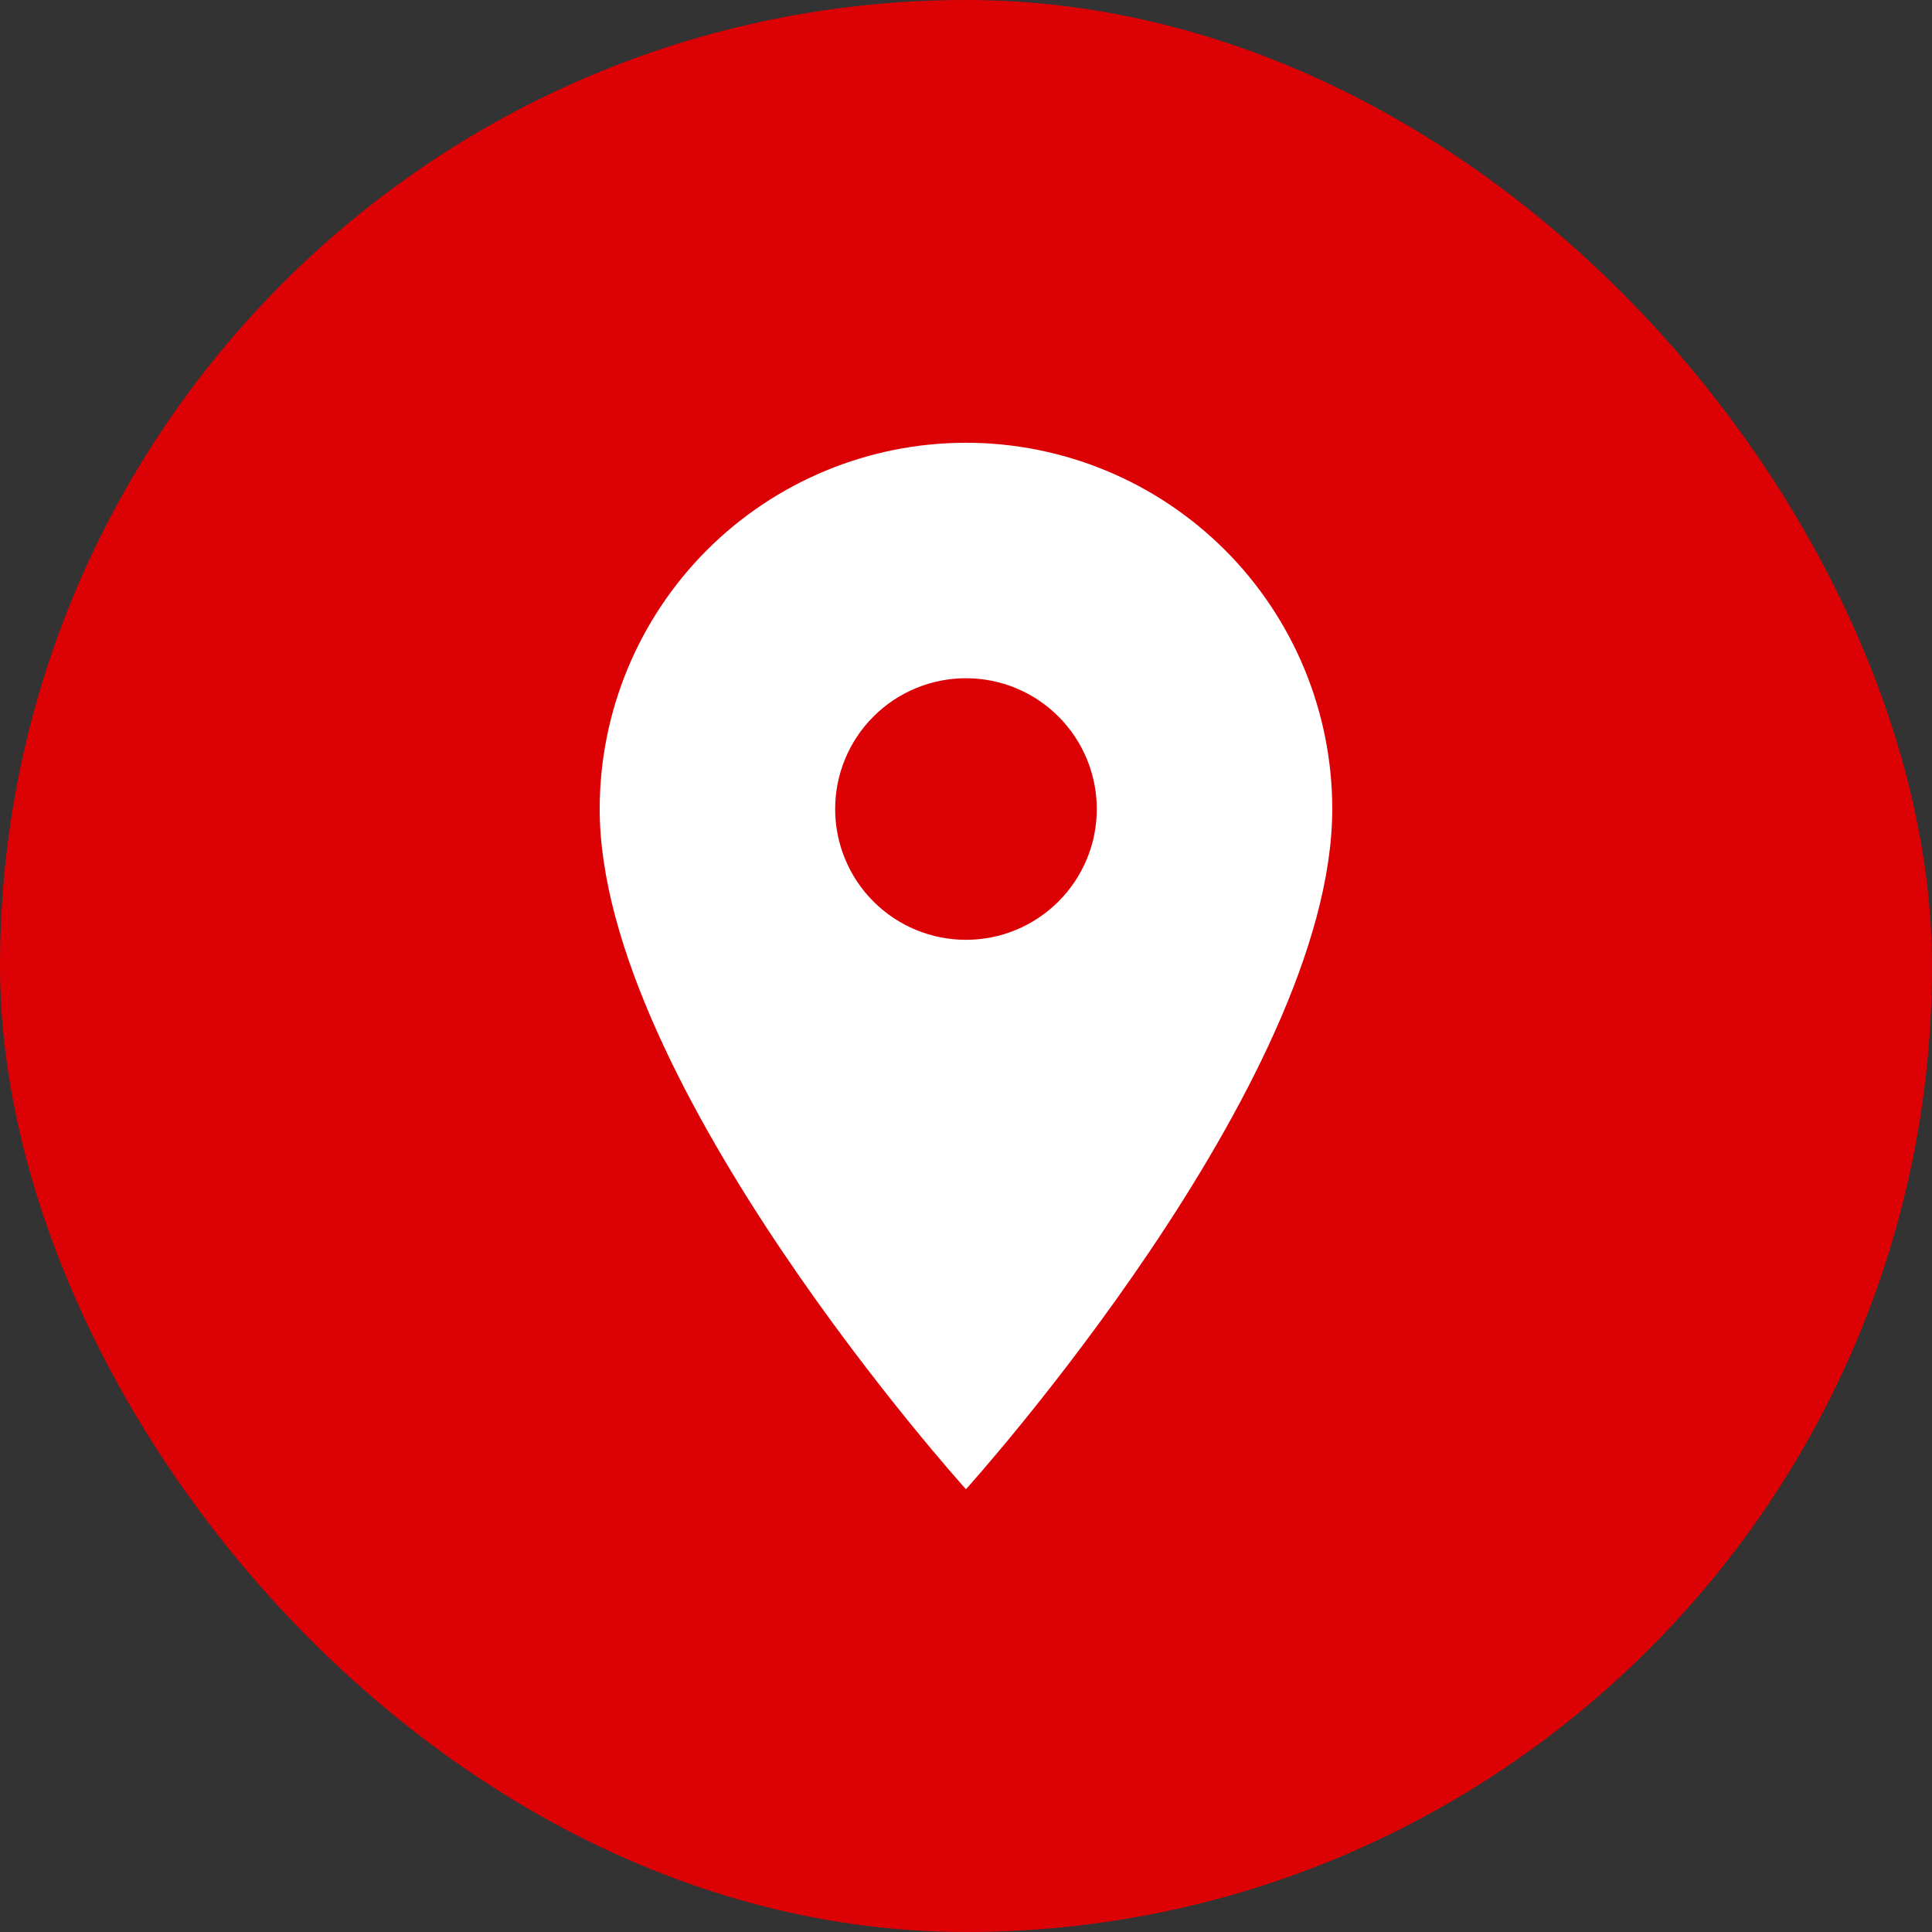
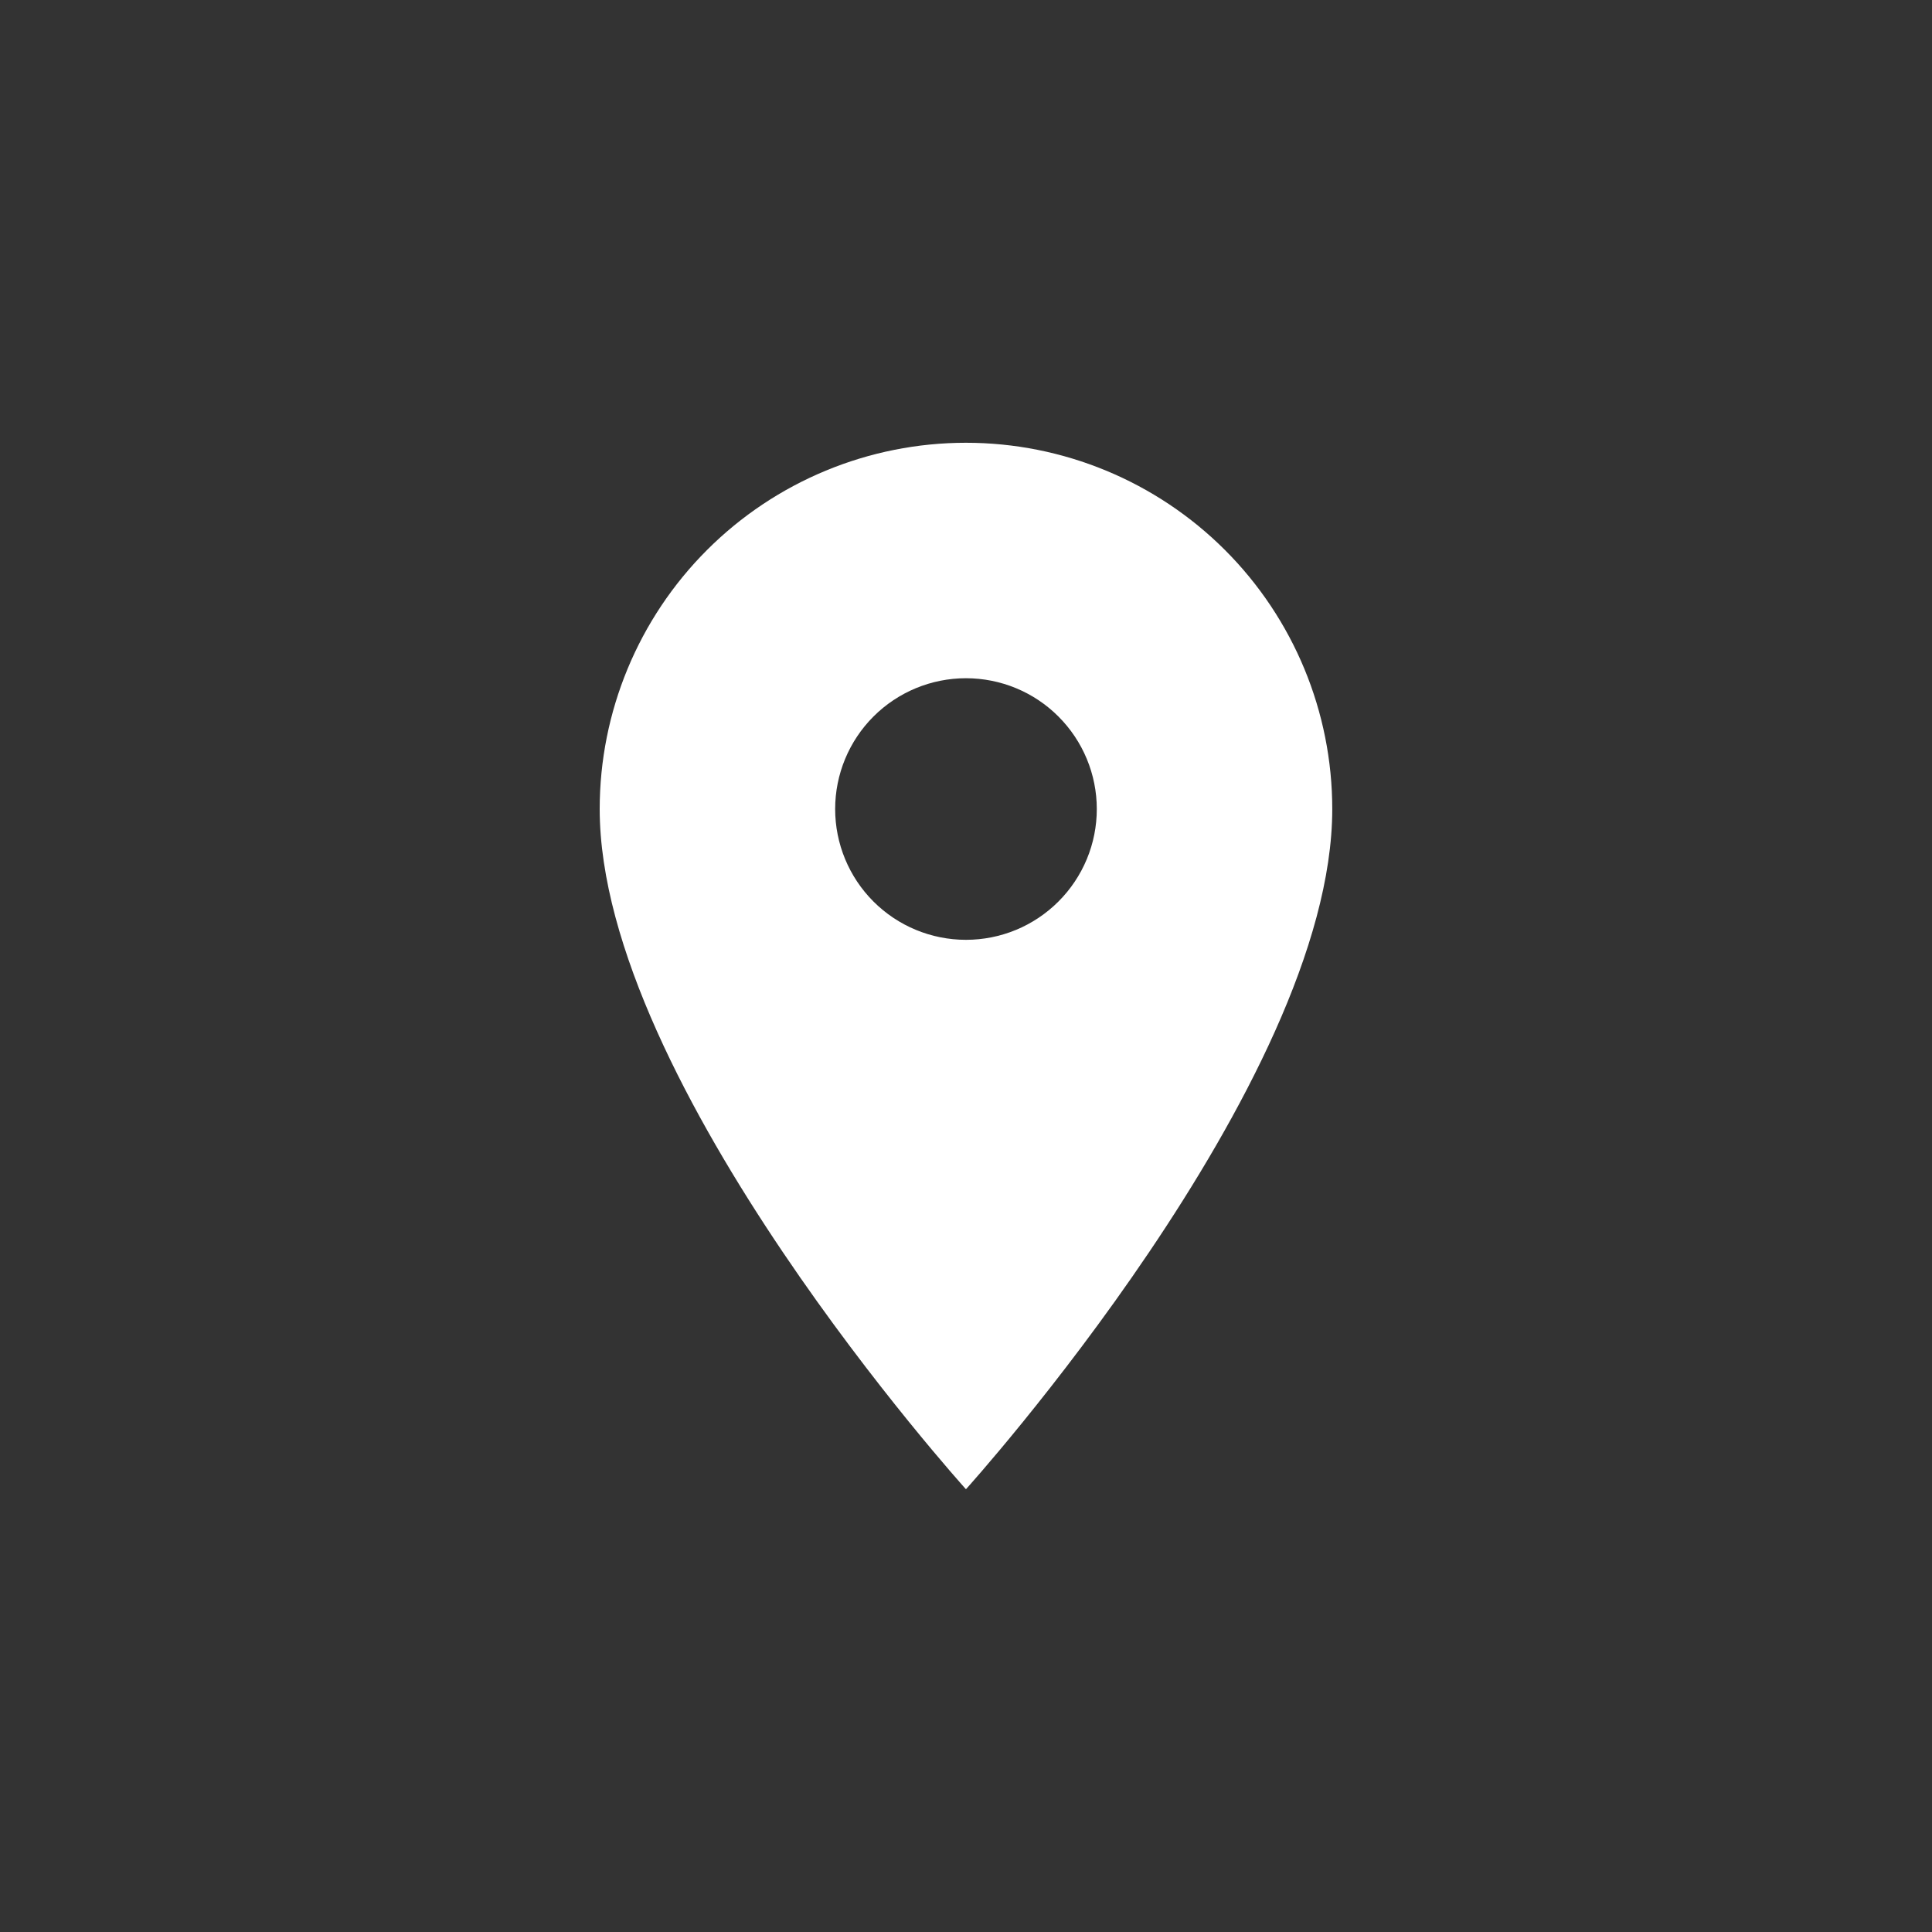
<svg xmlns="http://www.w3.org/2000/svg" width="40" height="40" viewBox="0 0 40 40" fill="none">
  <rect x="0" y="0" width="40" height="40" fill="#333333" stroke="none" />
-   <rect width="40" height="40" rx="20" fill="#DC0105" />
-   <path d="M19.999 19.458C19.281 19.458 18.592 19.173 18.084 18.665C17.576 18.157 17.291 17.468 17.291 16.75C17.291 16.032 17.576 15.343 18.084 14.835C18.592 14.327 19.281 14.042 19.999 14.042C20.718 14.042 21.407 14.327 21.914 14.835C22.422 15.343 22.708 16.032 22.708 16.75C22.708 17.106 22.638 17.458 22.502 17.786C22.365 18.115 22.166 18.413 21.914 18.665C21.663 18.916 21.364 19.116 21.036 19.252C20.707 19.388 20.355 19.458 19.999 19.458ZM19.999 9.167C17.988 9.167 16.059 9.966 14.637 11.388C13.215 12.81 12.416 14.739 12.416 16.75C12.416 22.438 19.999 30.833 19.999 30.833C19.999 30.833 27.583 22.438 27.583 16.75C27.583 14.739 26.784 12.81 25.362 11.388C23.939 9.966 22.011 9.167 19.999 9.167Z" fill="white" />
+   <path d="M19.999 19.458C19.281 19.458 18.592 19.173 18.084 18.665C17.576 18.157 17.291 17.468 17.291 16.75C17.291 16.032 17.576 15.343 18.084 14.835C18.592 14.327 19.281 14.042 19.999 14.042C20.718 14.042 21.407 14.327 21.914 14.835C22.422 15.343 22.708 16.032 22.708 16.75C22.708 17.106 22.638 17.458 22.502 17.786C22.365 18.115 22.166 18.413 21.914 18.665C21.663 18.916 21.364 19.116 21.036 19.252C20.707 19.388 20.355 19.458 19.999 19.458M19.999 9.167C17.988 9.167 16.059 9.966 14.637 11.388C13.215 12.81 12.416 14.739 12.416 16.75C12.416 22.438 19.999 30.833 19.999 30.833C19.999 30.833 27.583 22.438 27.583 16.75C27.583 14.739 26.784 12.81 25.362 11.388C23.939 9.966 22.011 9.167 19.999 9.167Z" fill="white" />
</svg>